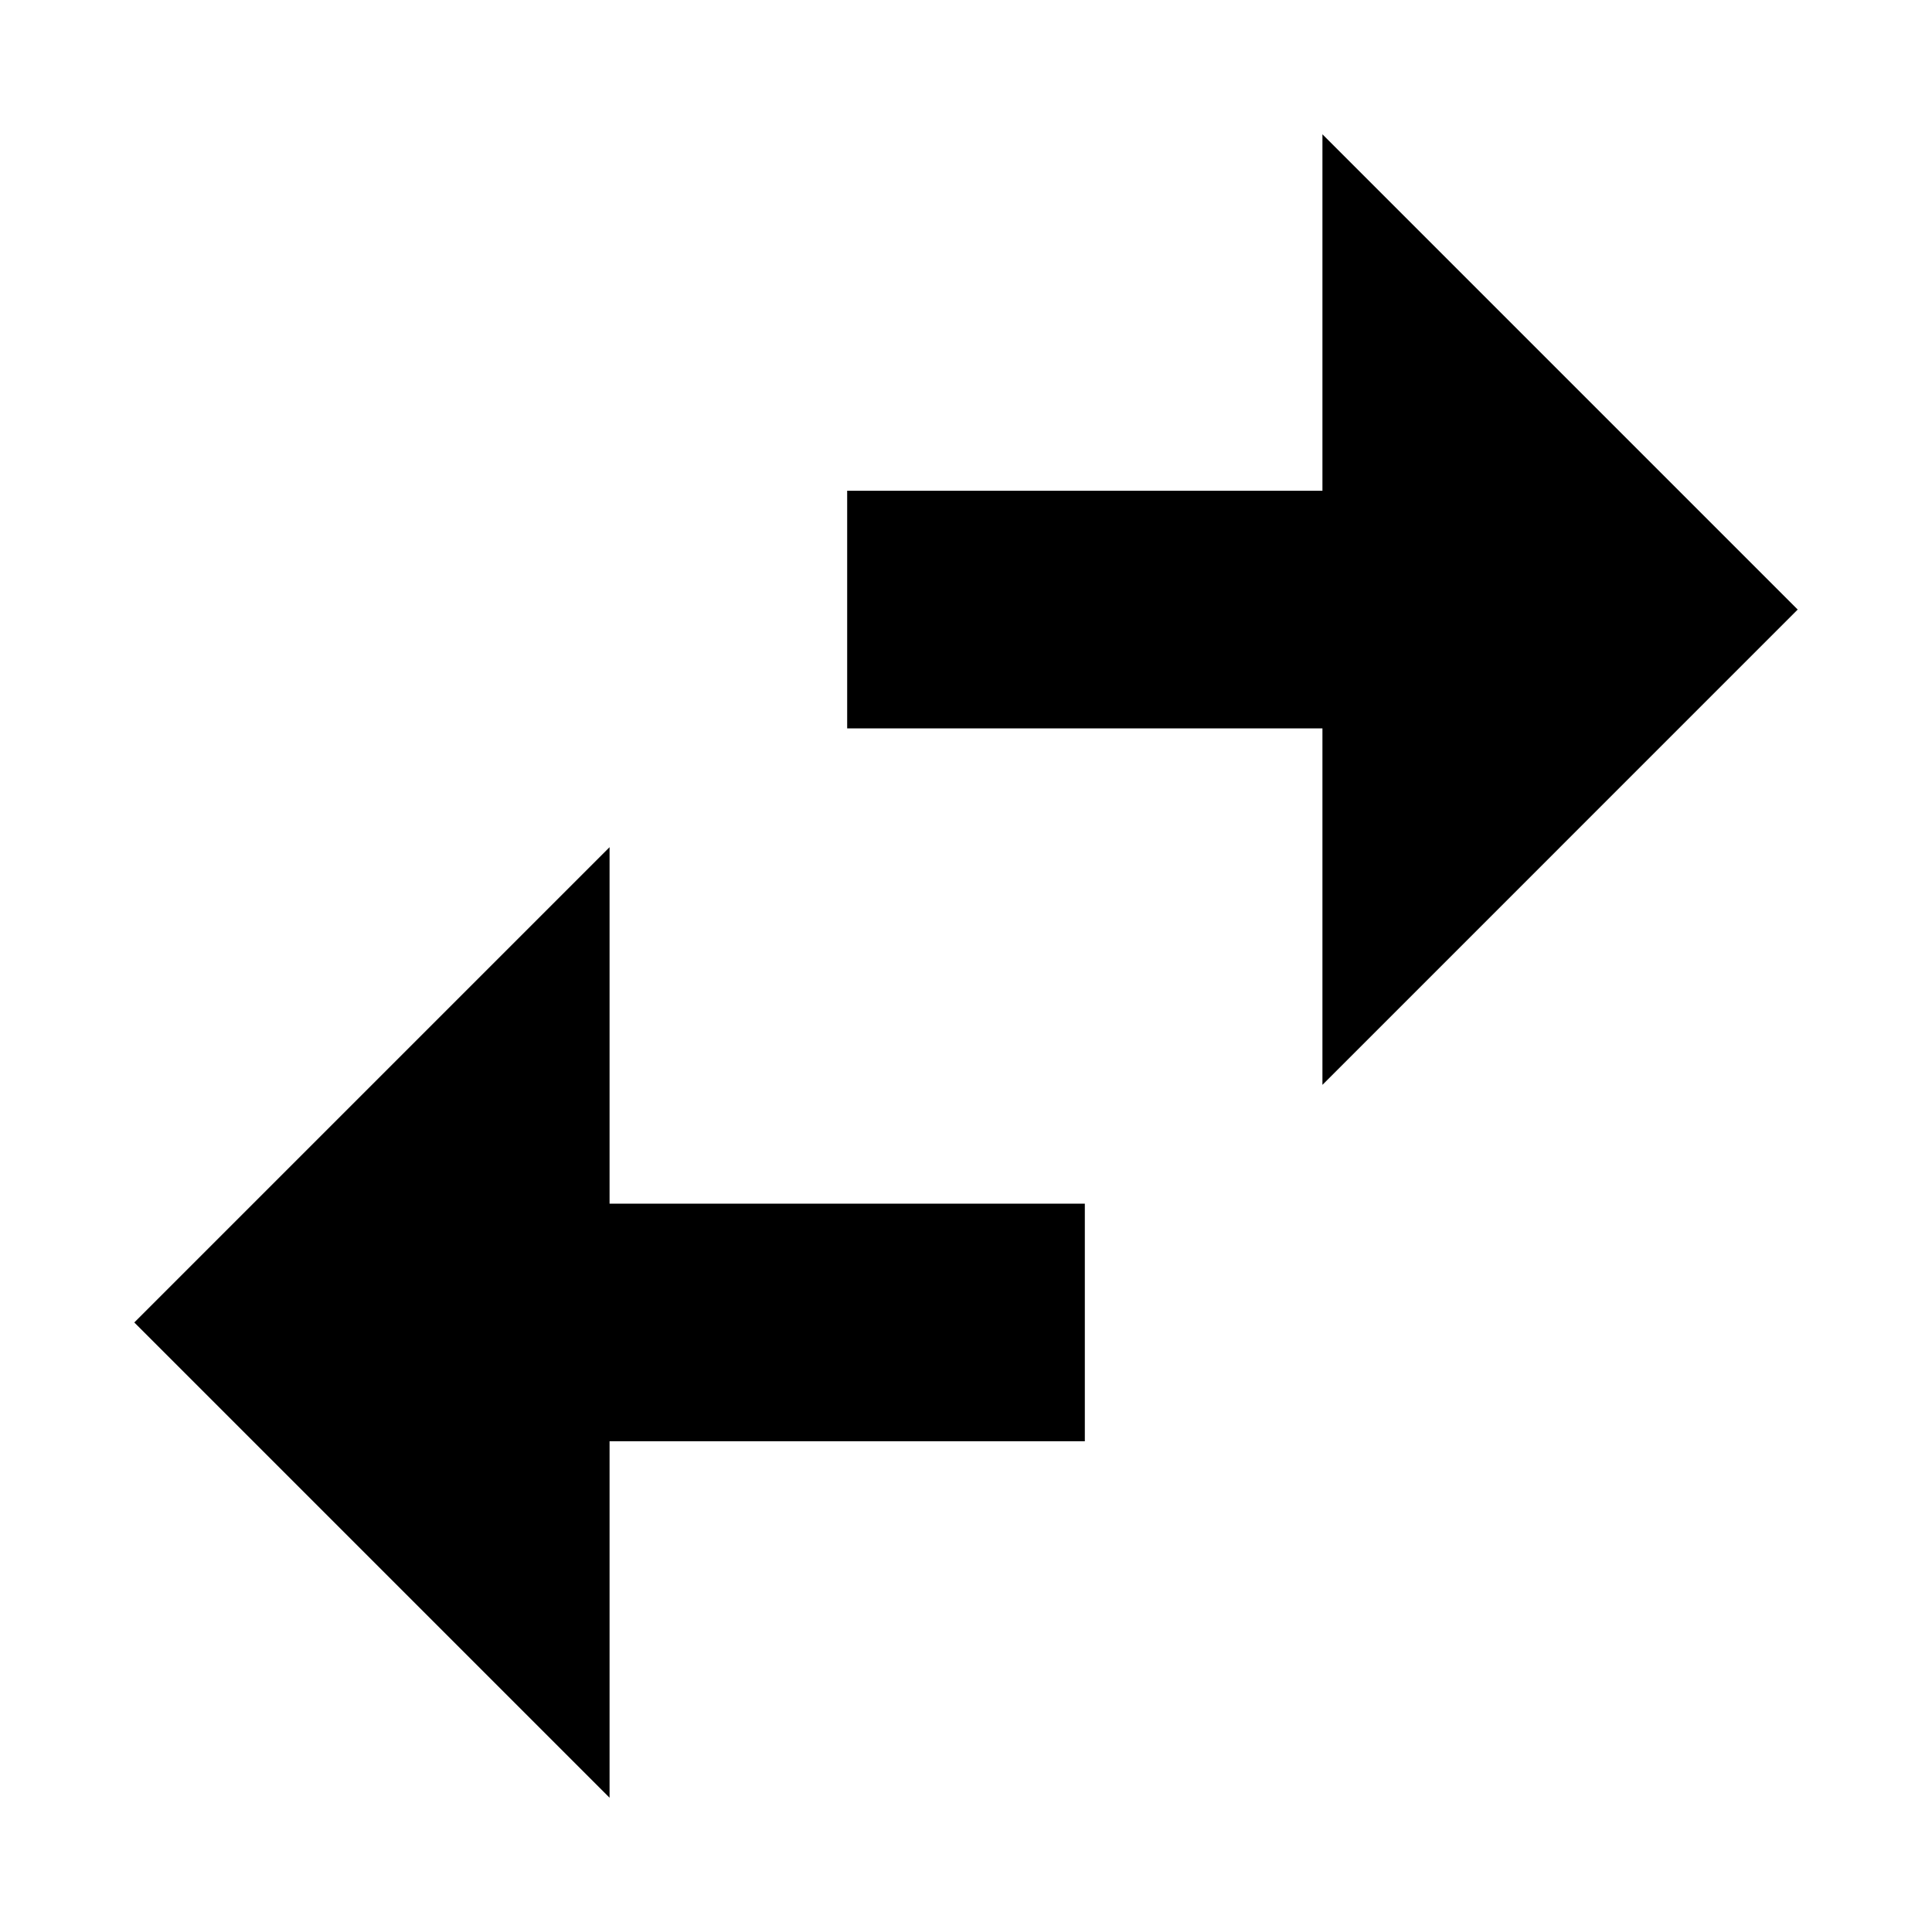
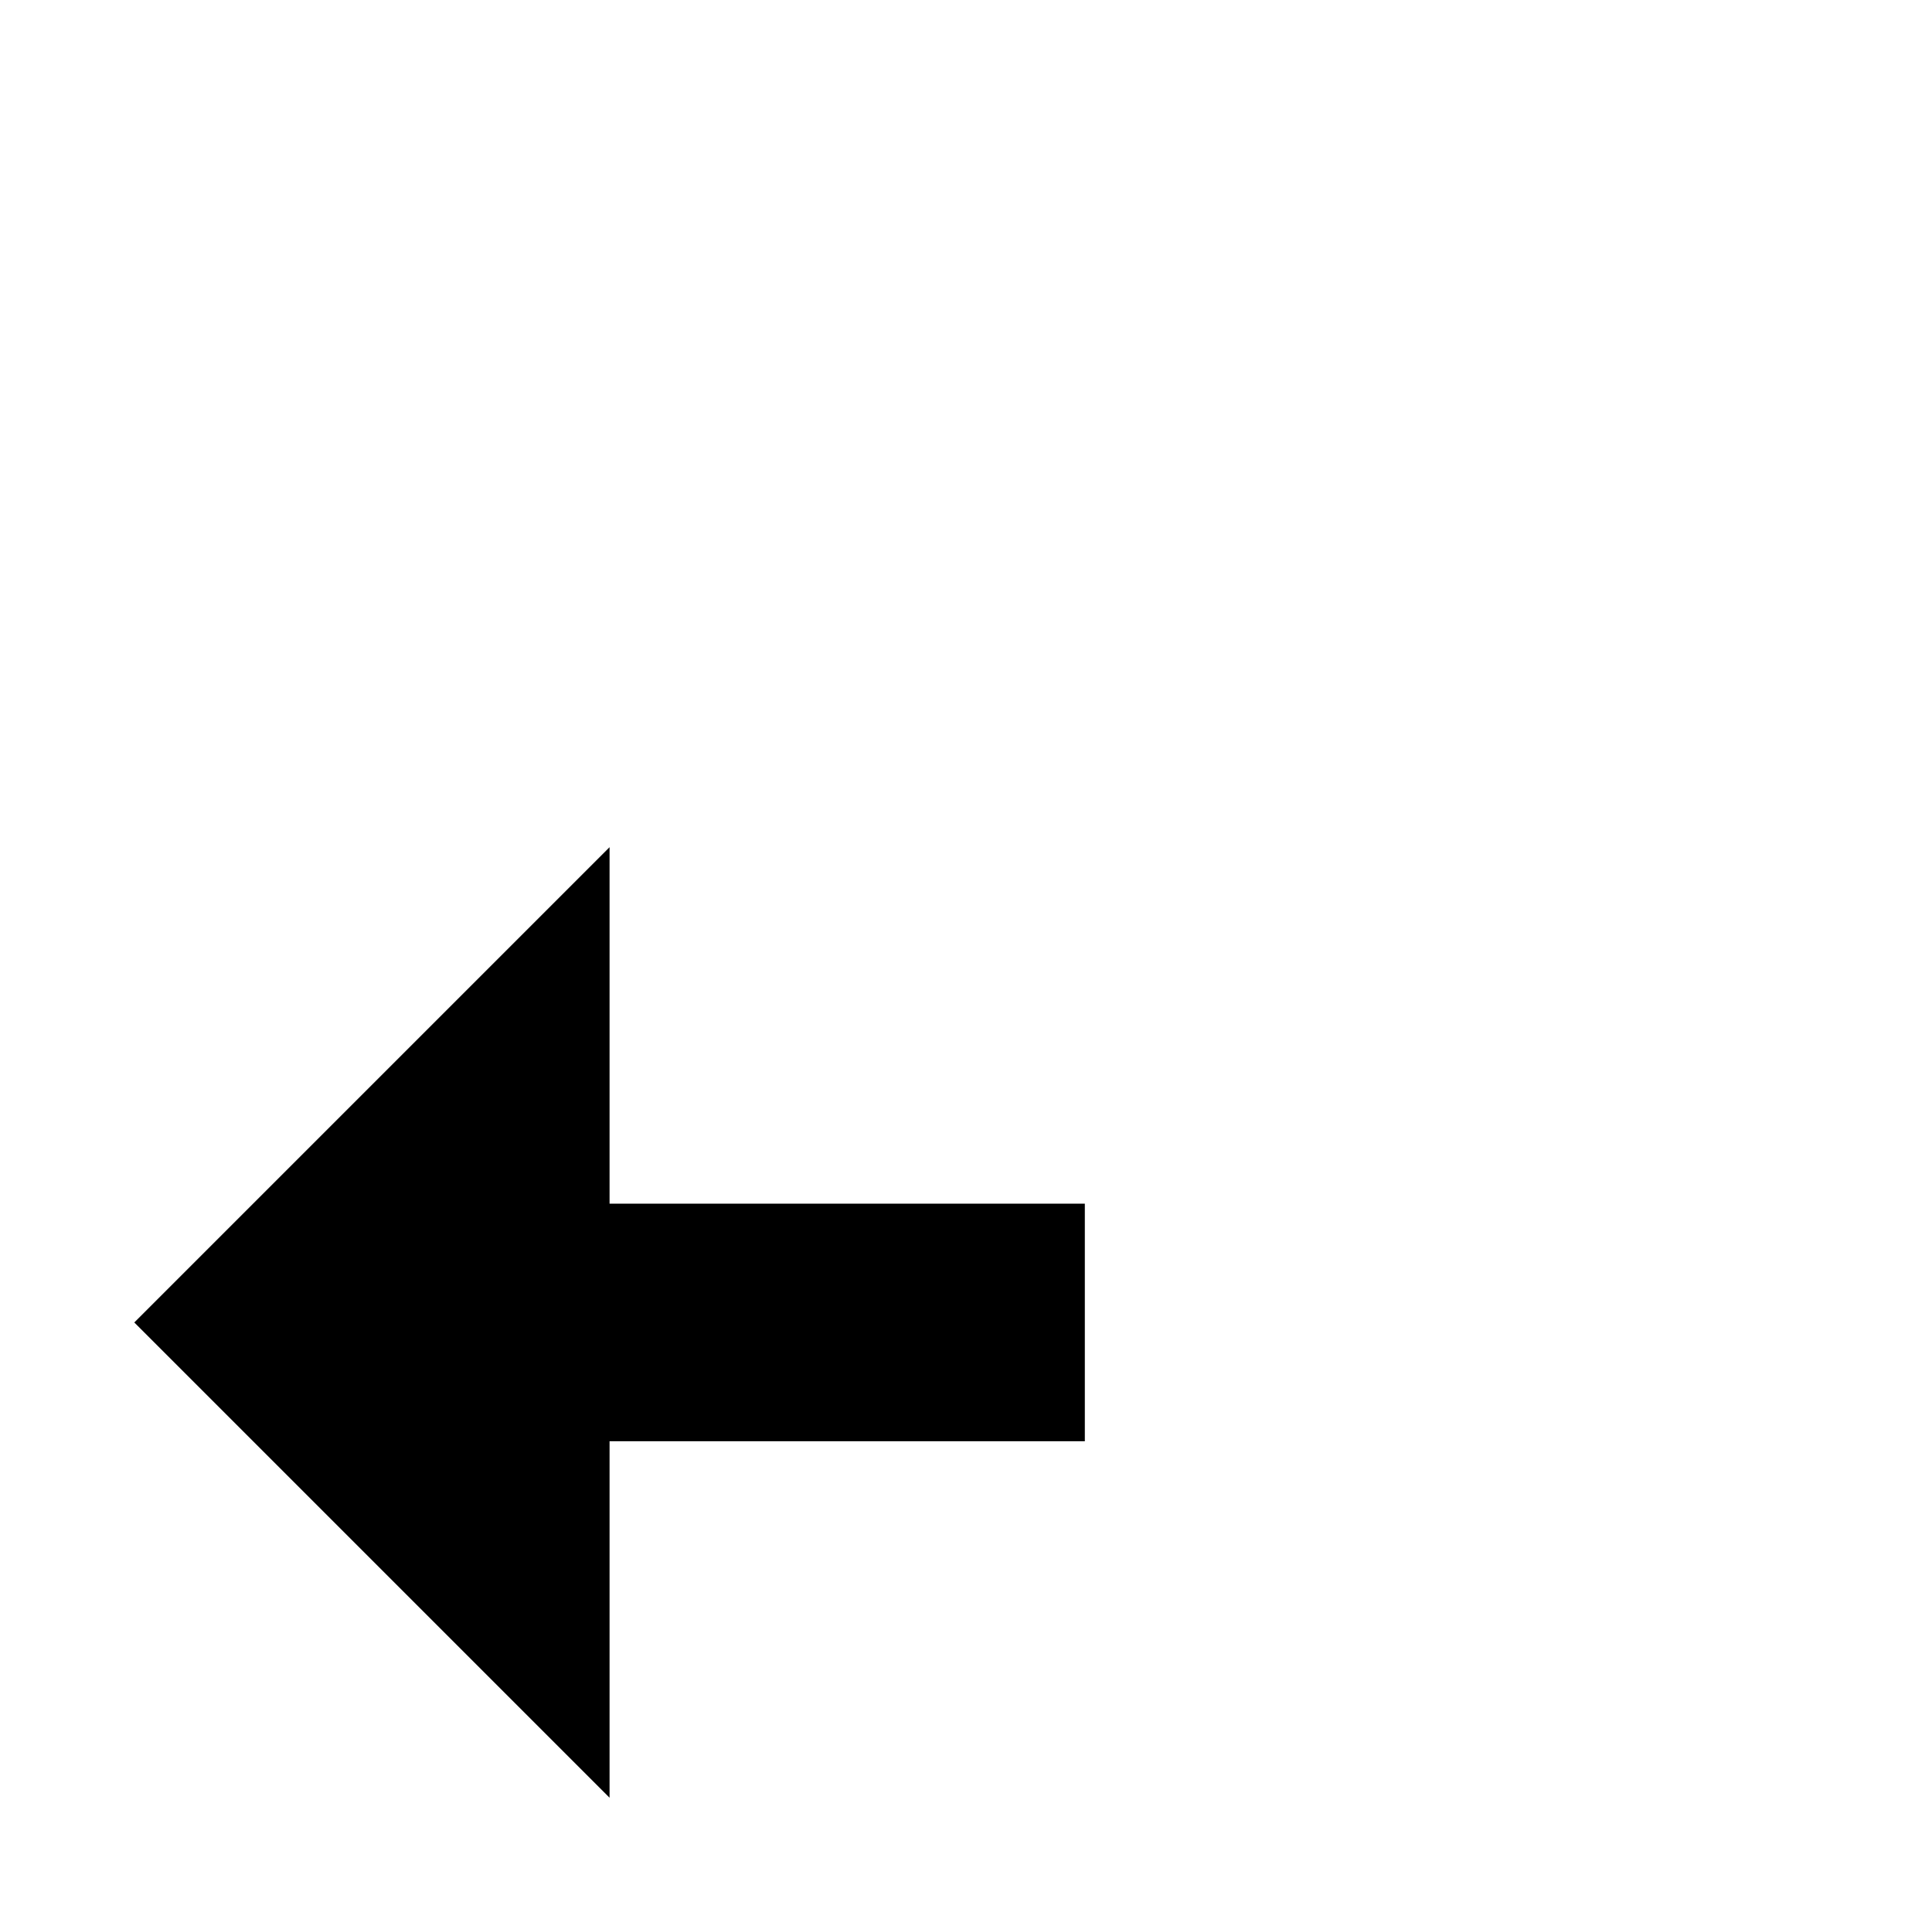
<svg xmlns="http://www.w3.org/2000/svg" fill="#000000" width="800px" height="800px" version="1.1" viewBox="144 144 512 512">
  <g>
-     <path d="m620.41 305.54-125.95-125.95v94.465h-125.95v62.977h125.95v94.465z" />
    <path d="m305.54 525.95h125.95v-62.973h-125.95v-94.465l-125.95 125.95 125.95 125.95z" />
  </g>
</svg>